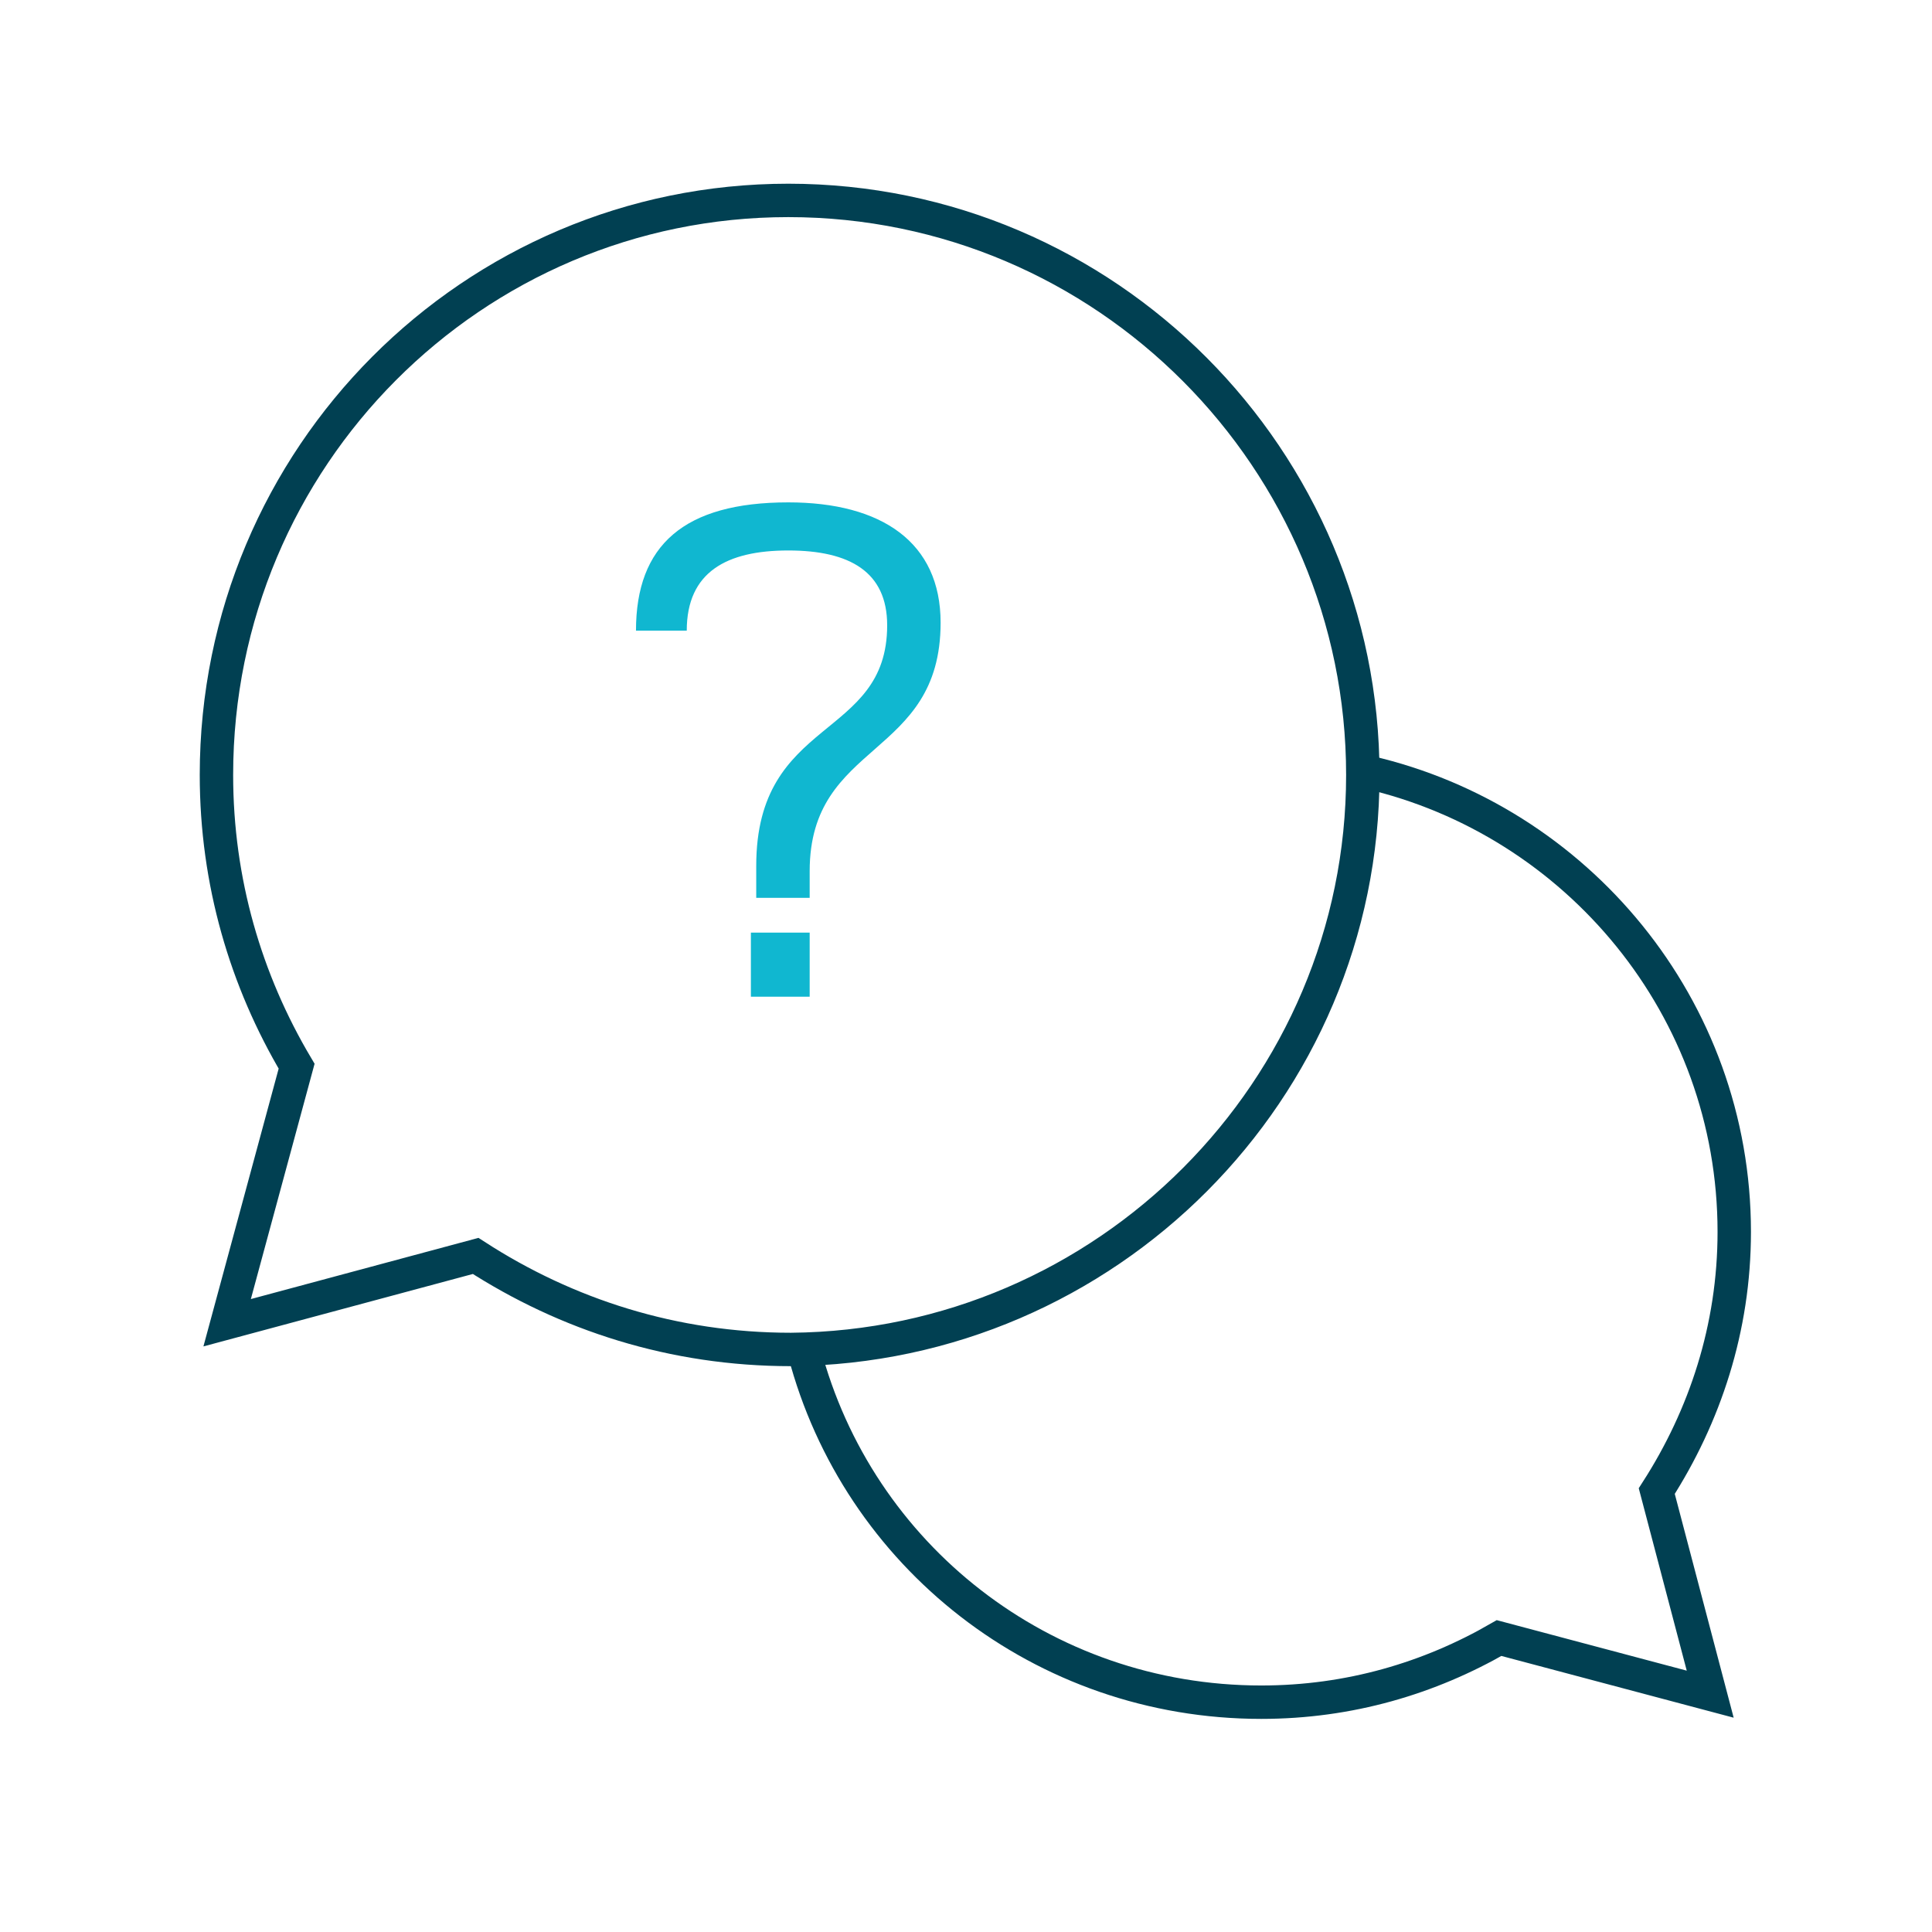
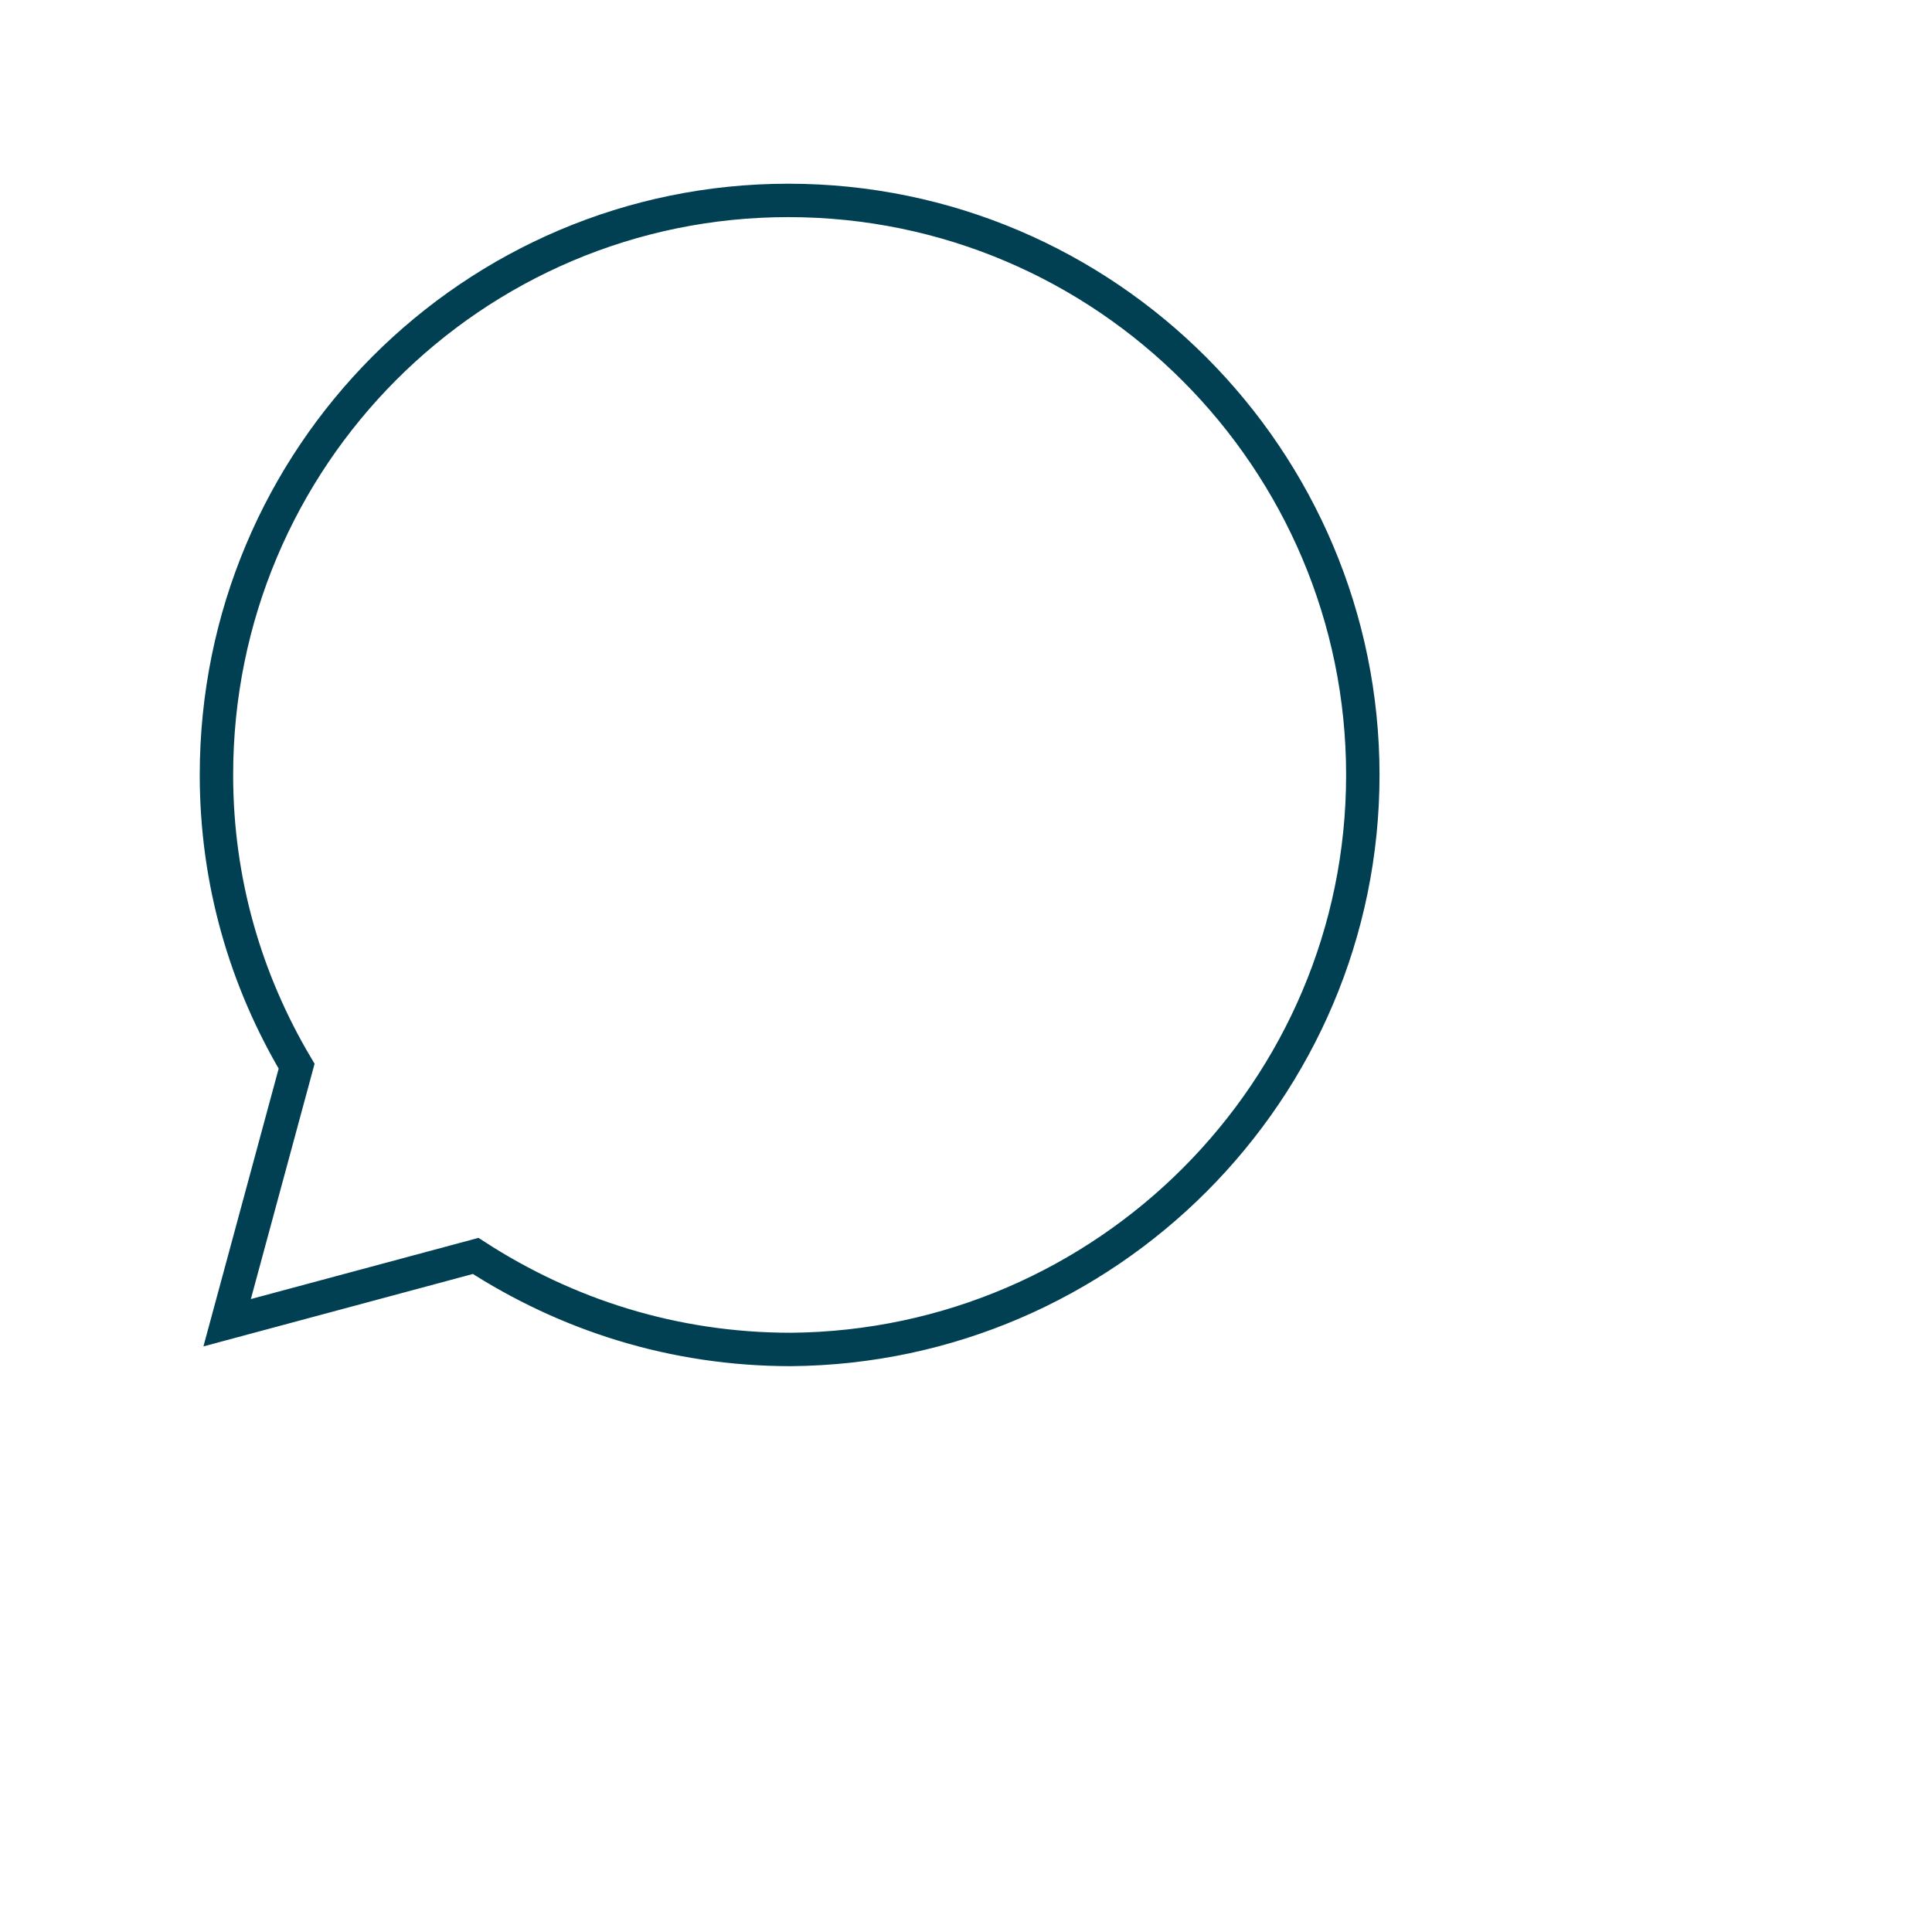
<svg xmlns="http://www.w3.org/2000/svg" version="1.1" id="Layer_1" x="0px" y="0px" viewBox="0 0 72.3 72.3" style="enable-background:new 0 0 72.3 72.3;" xml:space="preserve">
  <style type="text/css">
	.st0{fill:none;stroke:#014052;stroke-width:1.25;stroke-miterlimit:10;}
	.st1{fill:#10B7D0;}
</style>
  <path class="st0" d="M29.5,7.5C17.7,7.5,8.1,17.1,8.1,29c0,4,1.1,7.7,3,10.9l-2.6,9.6l9.3-2.5c3.4,2.2,7.4,3.5,11.8,3.5  C41.4,50.4,51,40.8,51,29S41.4,7.5,29.5,7.5z" />
-   <path class="st0" d="M30.1,50.6c2,7.6,8.9,13.1,17.1,13.1c3.3,0,6.3-0.9,8.9-2.4l7.9,2.1l-2-7.6c1.8-2.8,2.9-6.1,2.9-9.7  c0-8.4-5.9-15.4-13.7-17.2" />
  <g>
-     <path class="st1" d="M28.3,33.5v-1.1c0-5.6,4.9-4.7,4.9-9c0-2-1.4-2.8-3.7-2.8c-2.3,0-3.8,0.8-3.8,3h-1.9c0-3.2,1.8-4.8,5.7-4.8   c3.5,0,5.7,1.5,5.7,4.5c0,5.1-4.9,4.4-4.9,9.3v1H28.3z M28.1,37.3v-2.4h2.2v2.4H28.1z" />
-   </g>
+     </g>
</svg>